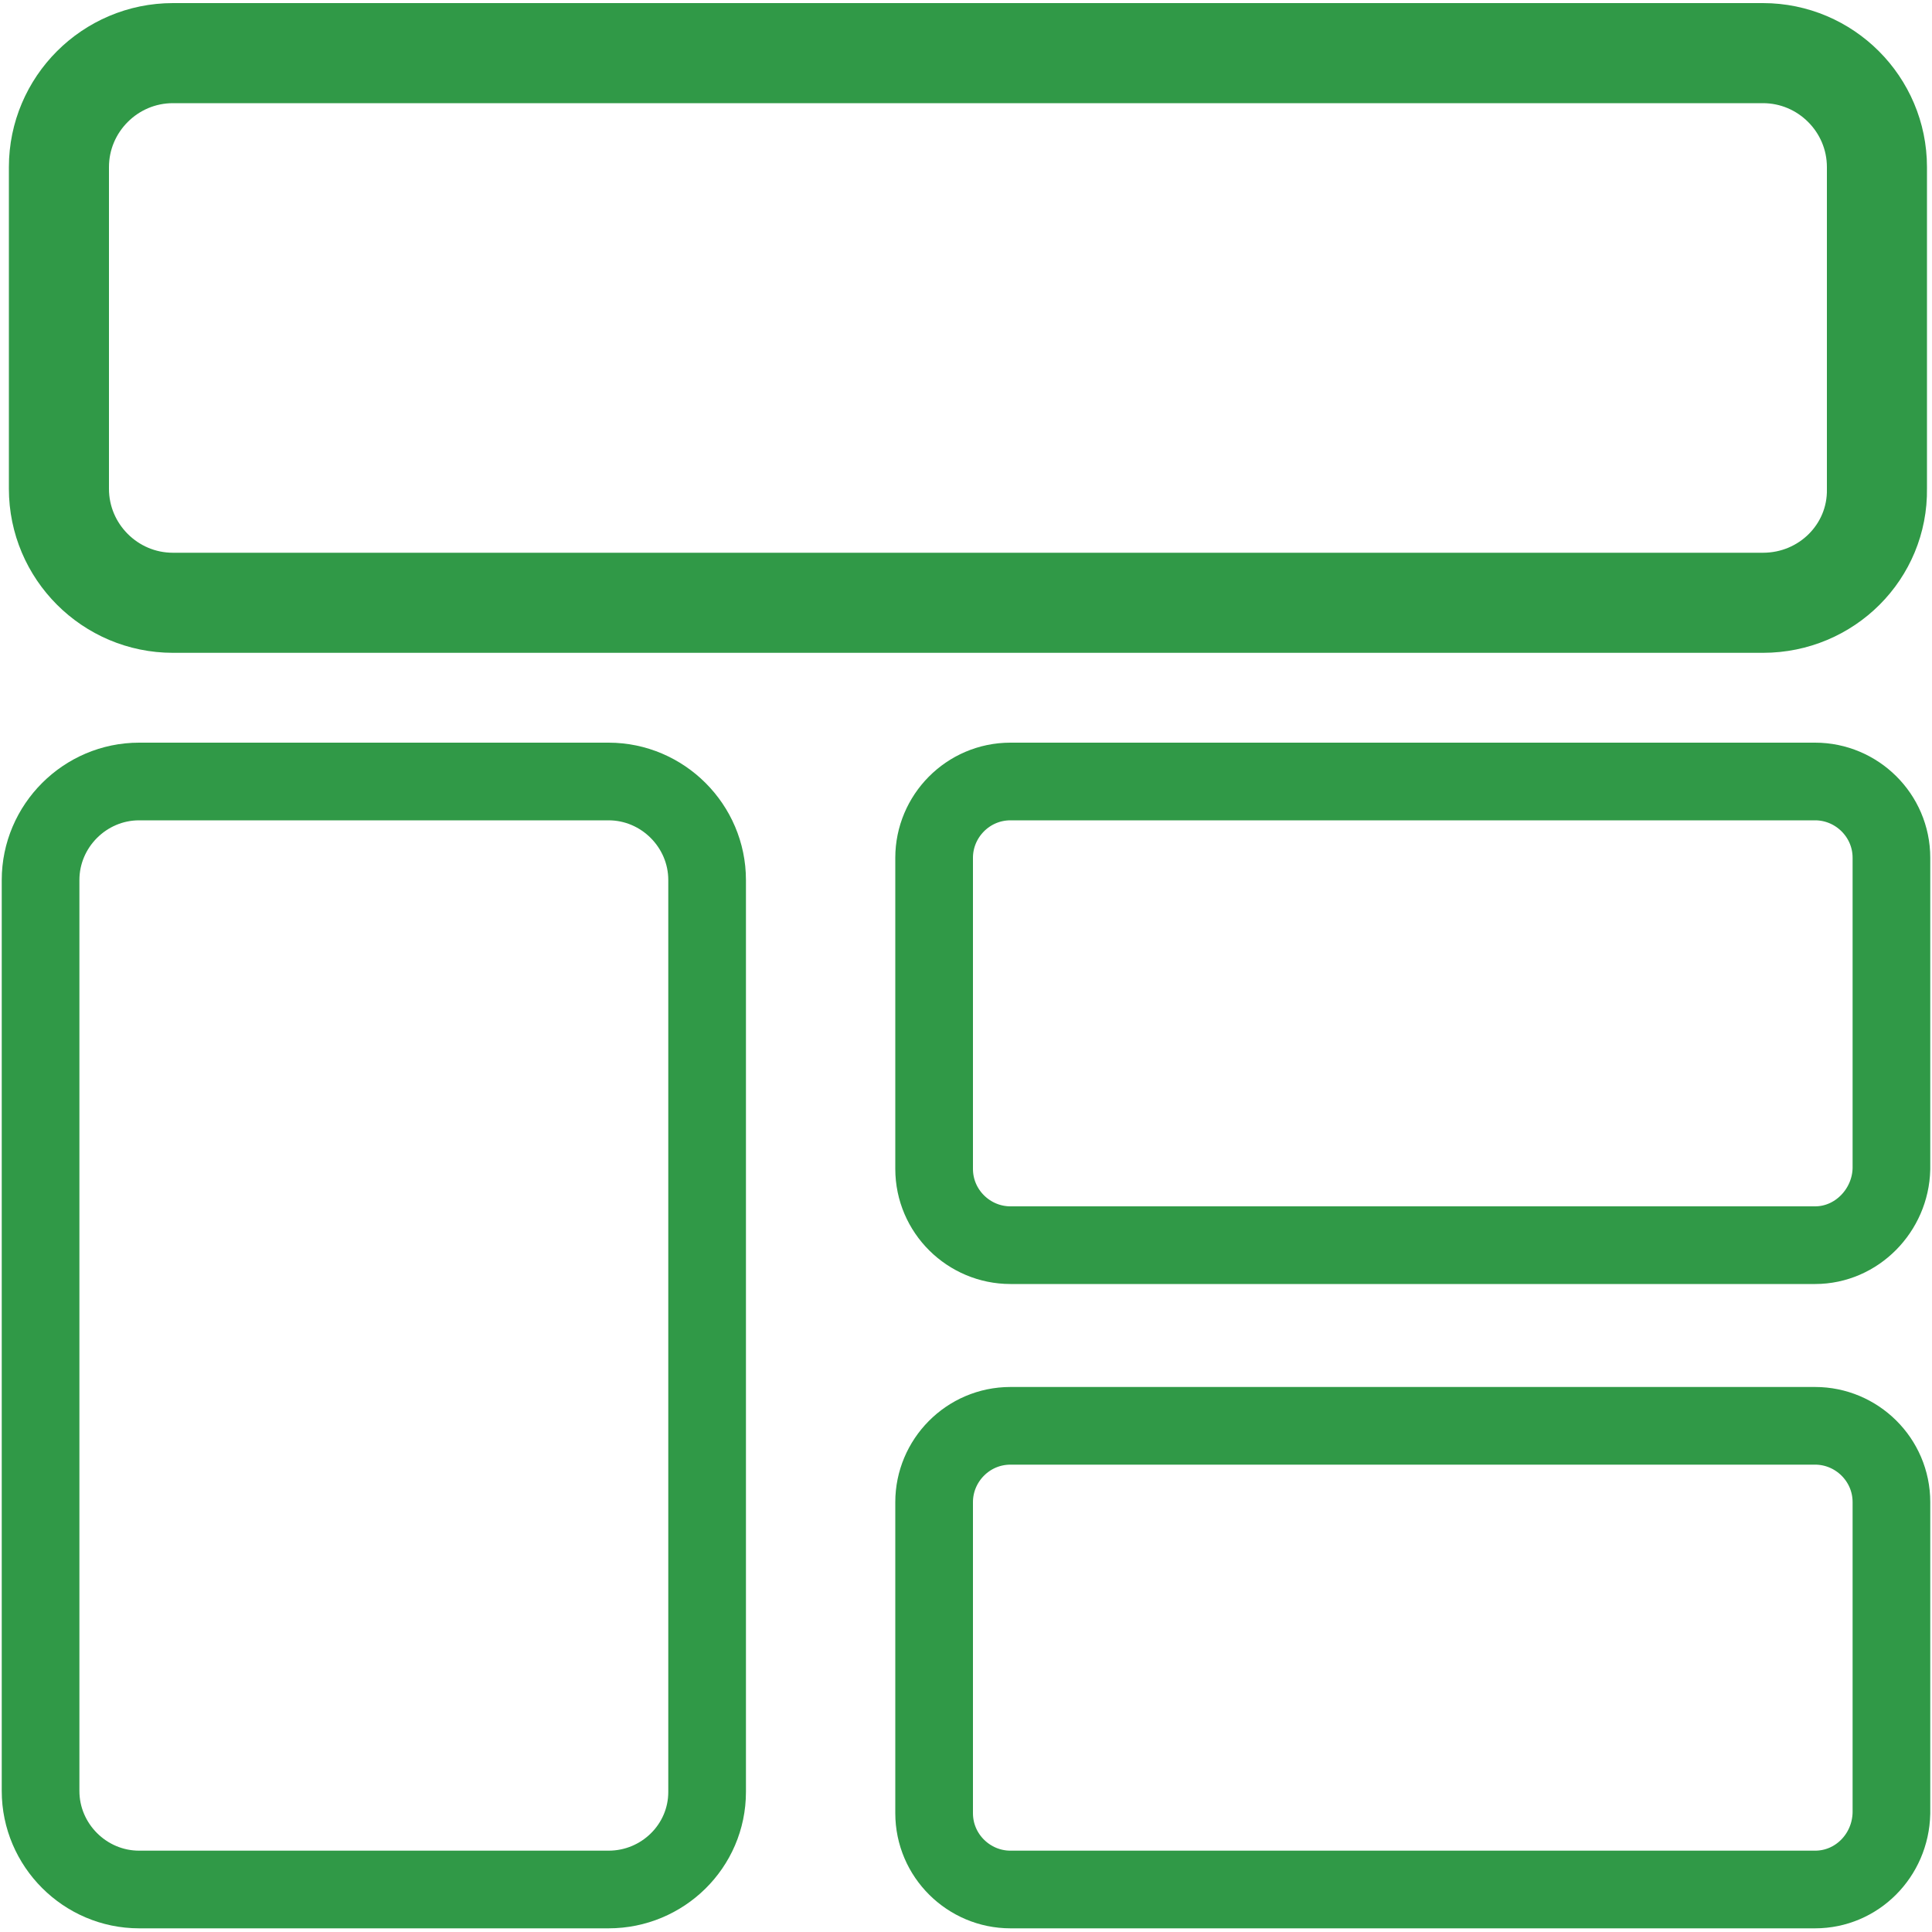
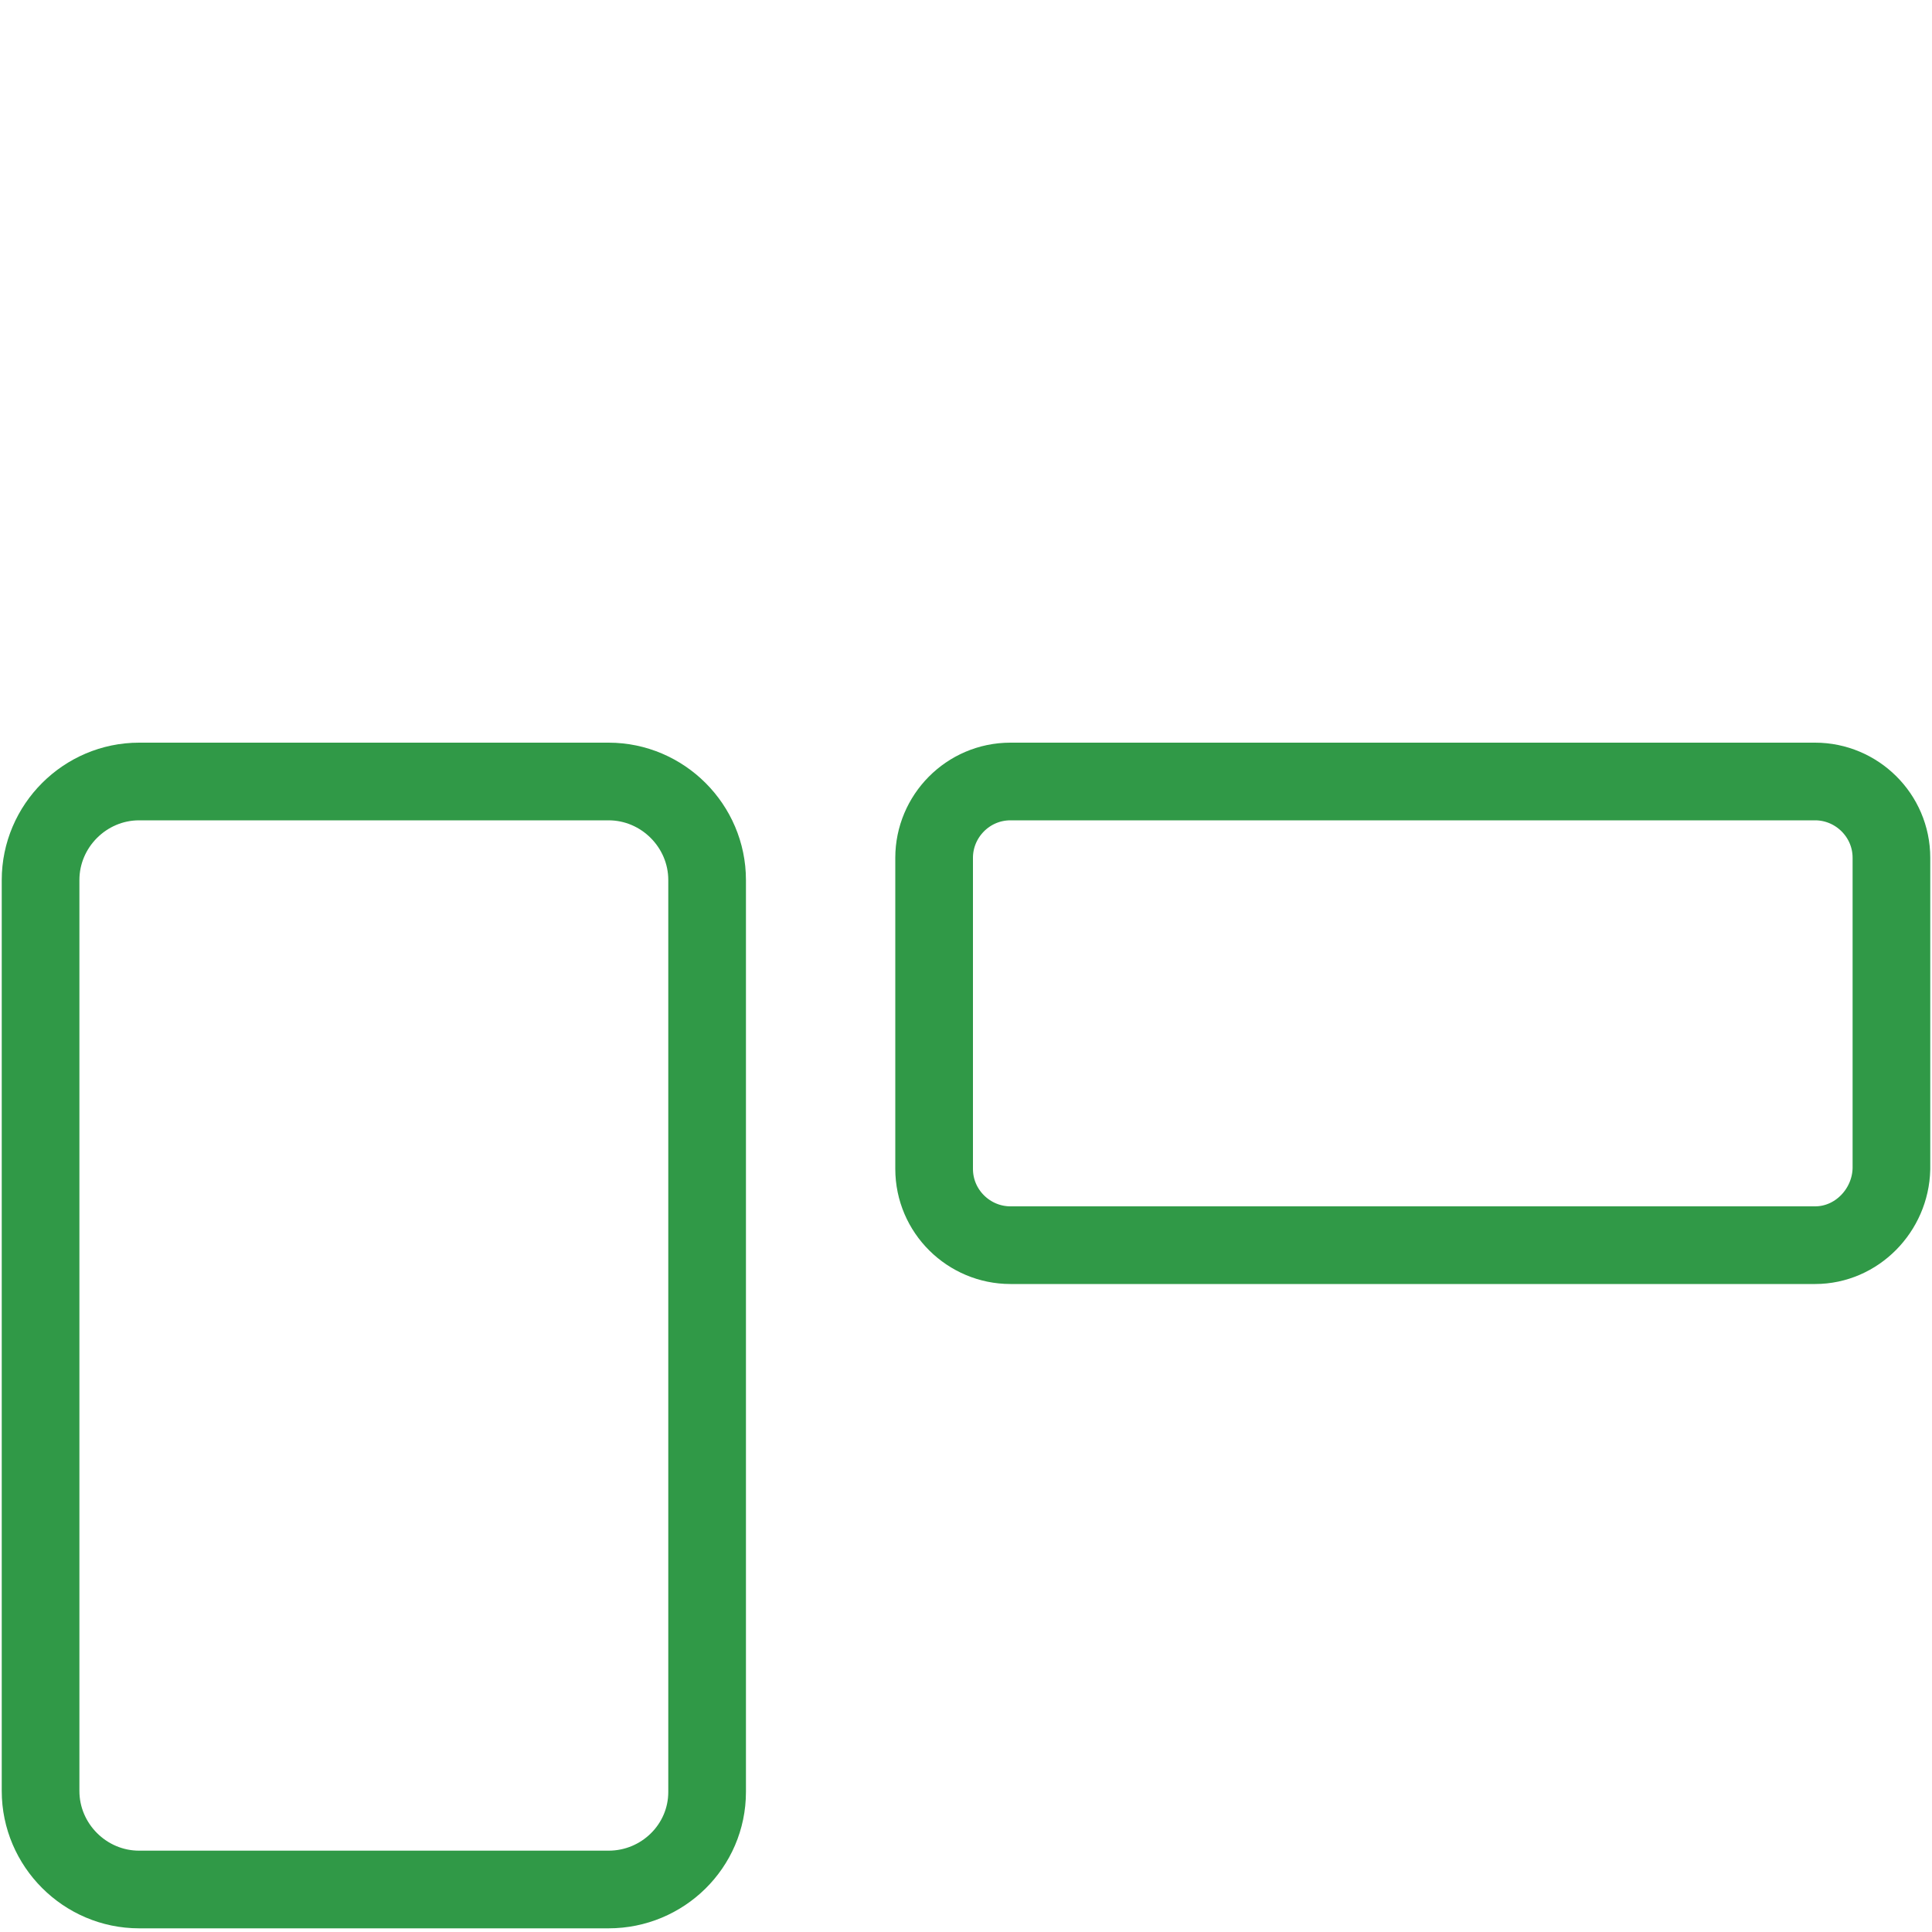
<svg xmlns="http://www.w3.org/2000/svg" version="1.1" id="Layer_1" x="0px" y="0px" viewBox="0 0 20 20" style="enable-background:new 0 0 20 20;" xml:space="preserve">
  <style type="text/css">
	.st0{fill:#309947;}
	.st1{fill:none;stroke:#08994B;stroke-width:0.772;stroke-linecap:round;stroke-miterlimit:10;}
	.st2{fill:none;stroke:#08994B;stroke-width:0.789;stroke-linecap:round;stroke-miterlimit:10;}
	.st3{fill:none;stroke:#35A6A2;stroke-width:0.772;stroke-linecap:round;stroke-miterlimit:10;}
	.st4{fill:#08994B;}
	.st5{fill:none;stroke:#08994B;stroke-width:0.763;stroke-linecap:round;stroke-miterlimit:10;}
	.st6{fill:none;stroke:#309947;stroke-width:0.804;stroke-miterlimit:10;}
	.st7{fill:none;stroke:#309947;stroke-width:0.804;stroke-linecap:round;stroke-miterlimit:10;}
	.st8{fill:none;stroke:#08994B;stroke-width:0.74;stroke-linecap:round;stroke-miterlimit:10;}
	.st9{fill:none;stroke:#08994B;stroke-width:0.666;stroke-linecap:round;stroke-miterlimit:10;}
	.st10{fill:none;stroke:#309947;stroke-width:0.807;stroke-miterlimit:10;}
	.st11{fill:none;stroke:#309947;stroke-width:0.63;stroke-miterlimit:10;}
	.st12{fill:none;stroke:#309947;stroke-width:0.971;stroke-miterlimit:10;}
	.st13{fill:none;stroke:#309947;stroke-width:0.98;stroke-miterlimit:10;}
	.st14{fill:none;stroke:#309947;stroke-width:0.807;stroke-linecap:round;stroke-miterlimit:10;}
	.st15{fill:none;stroke:#309947;stroke-width:0.882;stroke-miterlimit:10;}
	.st16{fill:none;stroke:#309947;stroke-width:0.808;stroke-miterlimit:10;}
	.st17{fill:none;stroke:#309947;stroke-width:0.808;stroke-linecap:round;stroke-miterlimit:10;}
	.st18{fill:none;stroke:#309947;stroke-width:0.807;stroke-miterlimit:10;}
	.st19{fill:none;stroke:#309947;stroke-width:0.806;stroke-miterlimit:10;}
	.st20{fill:none;stroke:#309947;stroke-width:0.806;stroke-linecap:round;stroke-miterlimit:10;}
	.st21{fill:none;stroke:#309947;stroke-width:0.862;stroke-linecap:round;stroke-miterlimit:10;}
	.st22{fill:none;stroke:#309947;stroke-width:0.763;stroke-linecap:round;stroke-miterlimit:10;}
	.st23{fill:none;stroke:#309947;stroke-width:0.783;stroke-linecap:round;stroke-miterlimit:10;}
	.st24{fill:none;stroke:#309947;stroke-width:1.036;stroke-linecap:round;stroke-miterlimit:10;}
	.st25{fill:none;stroke:#309947;stroke-width:0.802;stroke-linecap:round;stroke-miterlimit:10;}
</style>
-   <path class="st24" d="M18.25,6.24H1.79c-0.65,0-1.18-0.53-1.18-1.18V1.73c0-0.65,0.53-1.18,1.18-1.18h16.46  c0.65,0,1.18,0.53,1.18,1.18v3.33C19.44,5.71,18.91,6.24,18.25,6.24z" />
  <path class="st7" d="M18.79,12.89h-8.33c-0.43,0-0.79-0.35-0.79-0.79V8.88c0-0.43,0.35-0.79,0.79-0.79h8.33  c0.43,0,0.79,0.35,0.79,0.79v3.22C19.57,12.53,19.22,12.89,18.79,12.89z" />
  <path class="st7" d="M6.3,19.56H1.44c-0.56,0-1.02-0.46-1.02-1.02V9.11c0-0.56,0.46-1.02,1.02-1.02H6.3c0.56,0,1.02,0.46,1.02,1.02  v9.44C7.32,19.11,6.86,19.56,6.3,19.56z" />
-   <path class="st7" d="M18.79,19.56h-8.33c-0.43,0-0.79-0.35-0.79-0.79v-3.22c0-0.43,0.35-0.79,0.79-0.79h8.33  c0.43,0,0.79,0.35,0.79,0.79v3.22C19.57,19.21,19.22,19.56,18.79,19.56z" />
</svg>